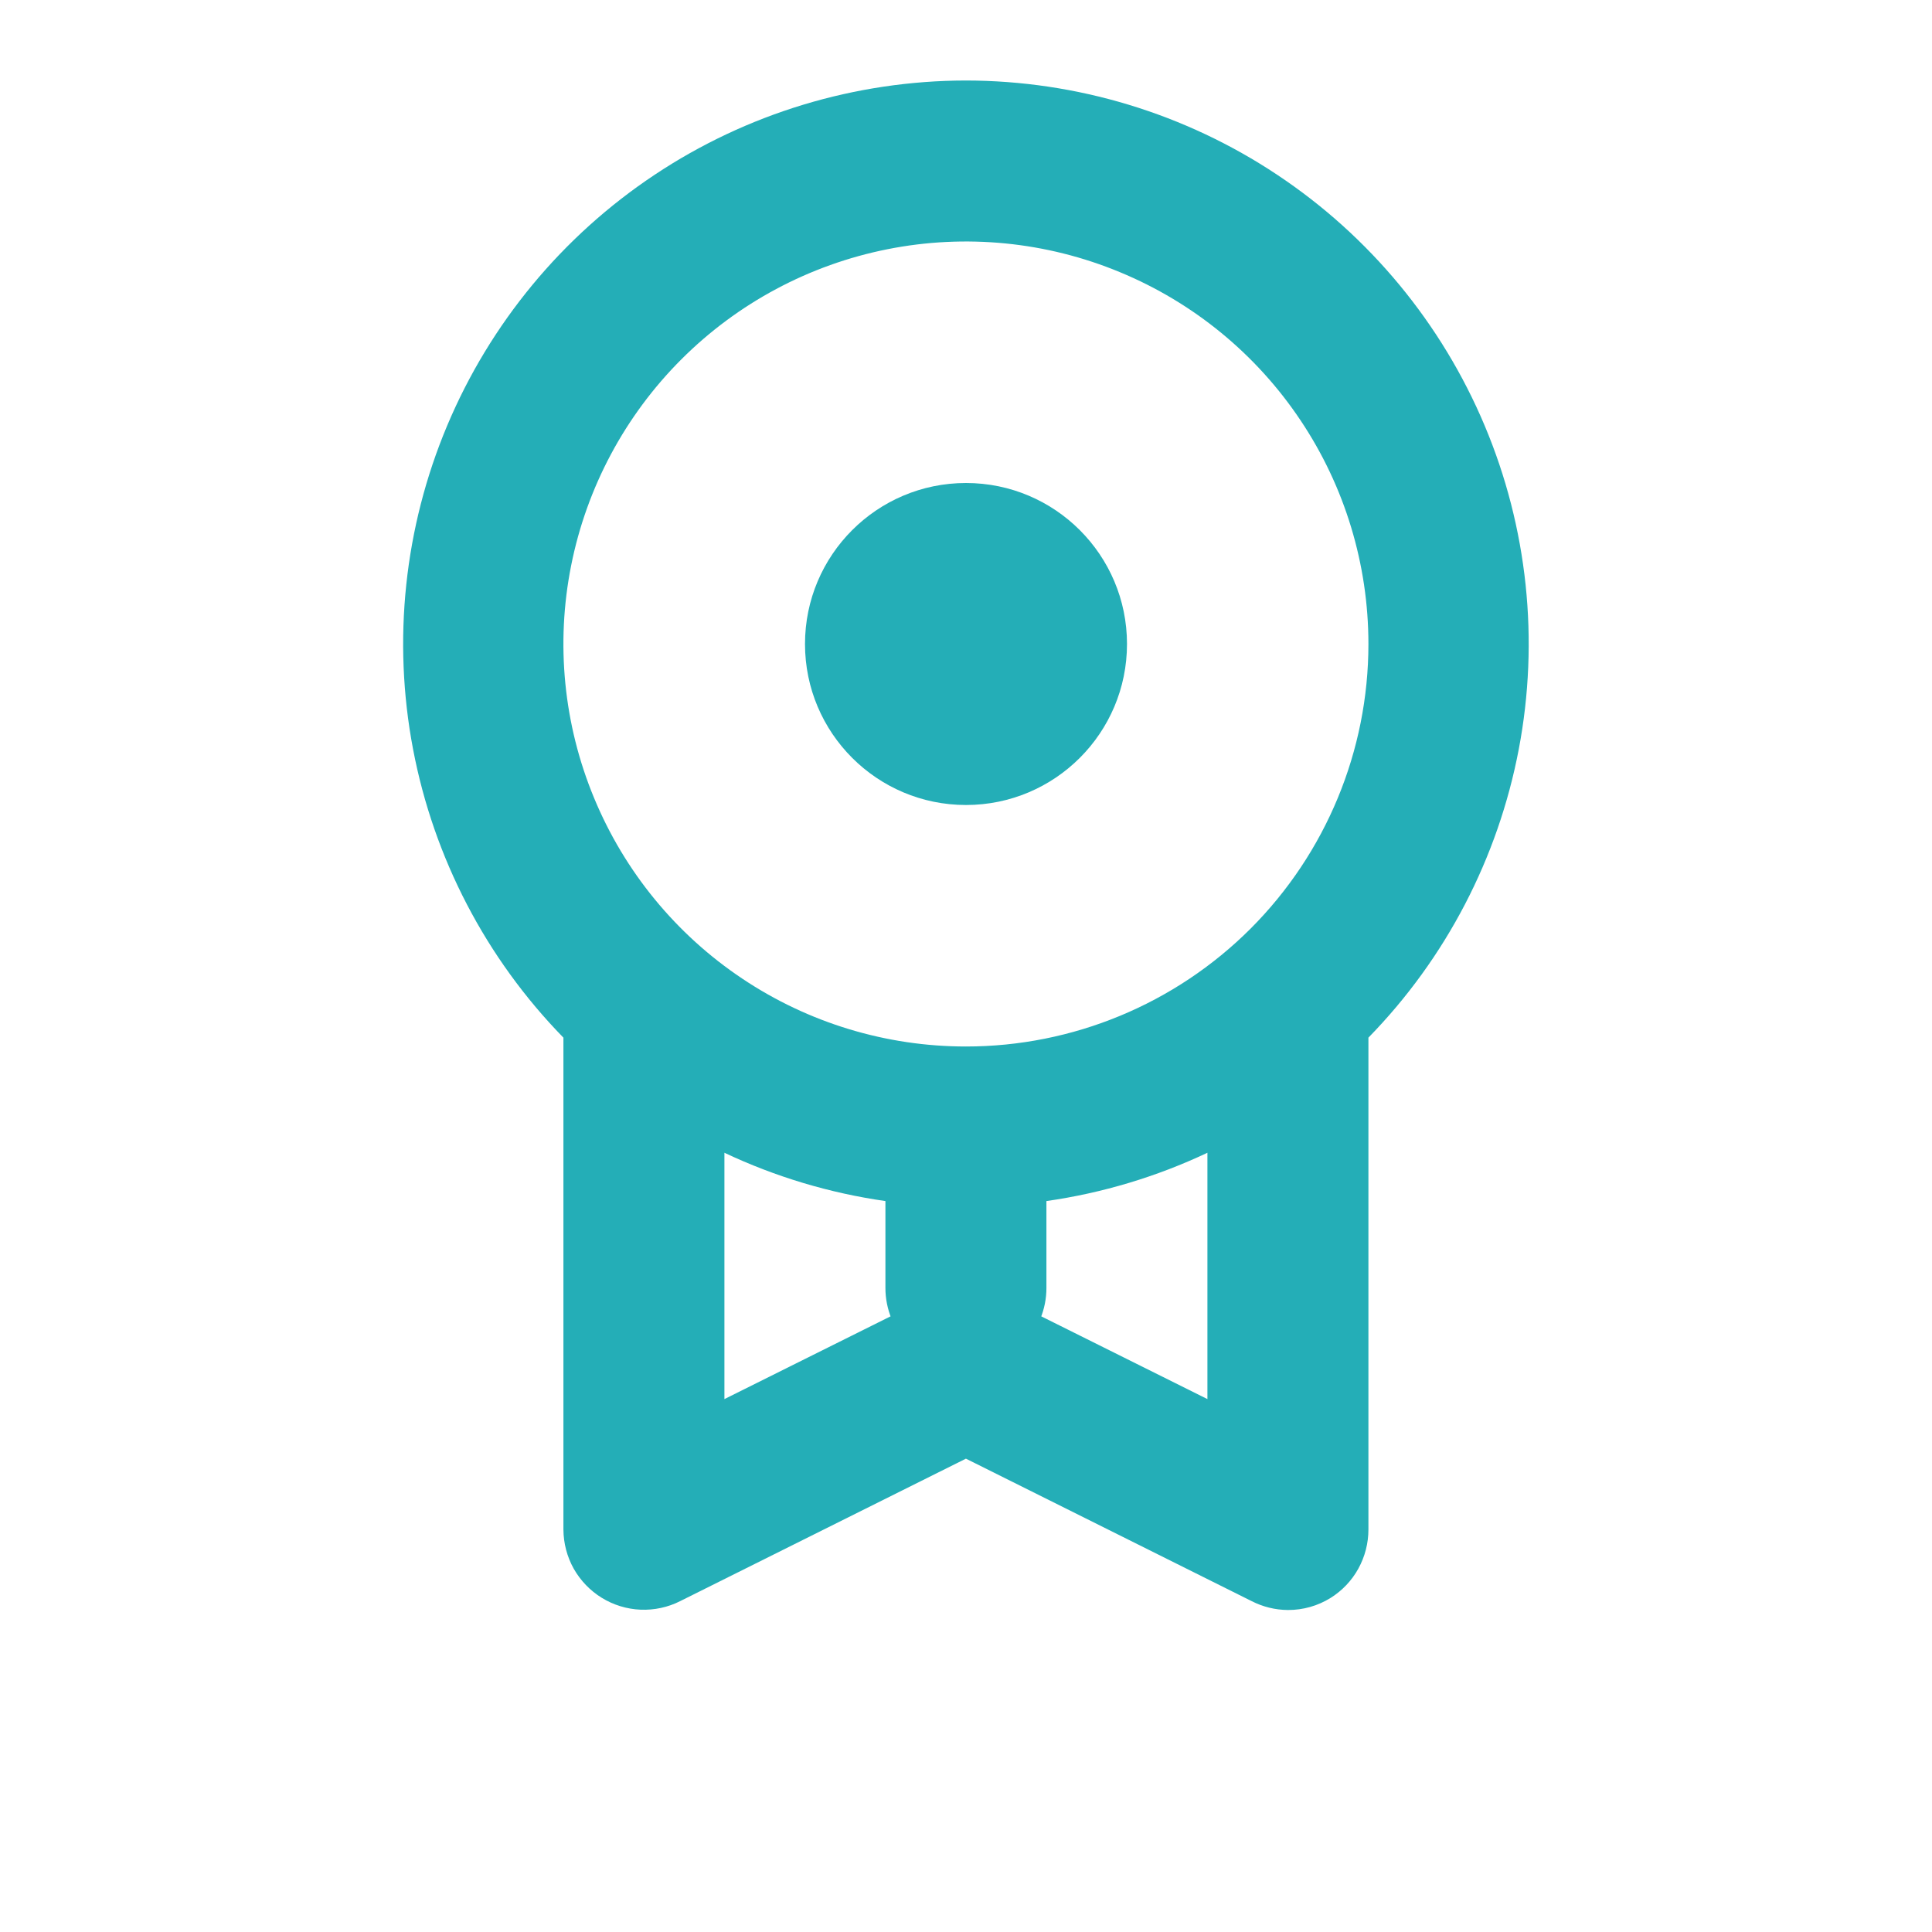
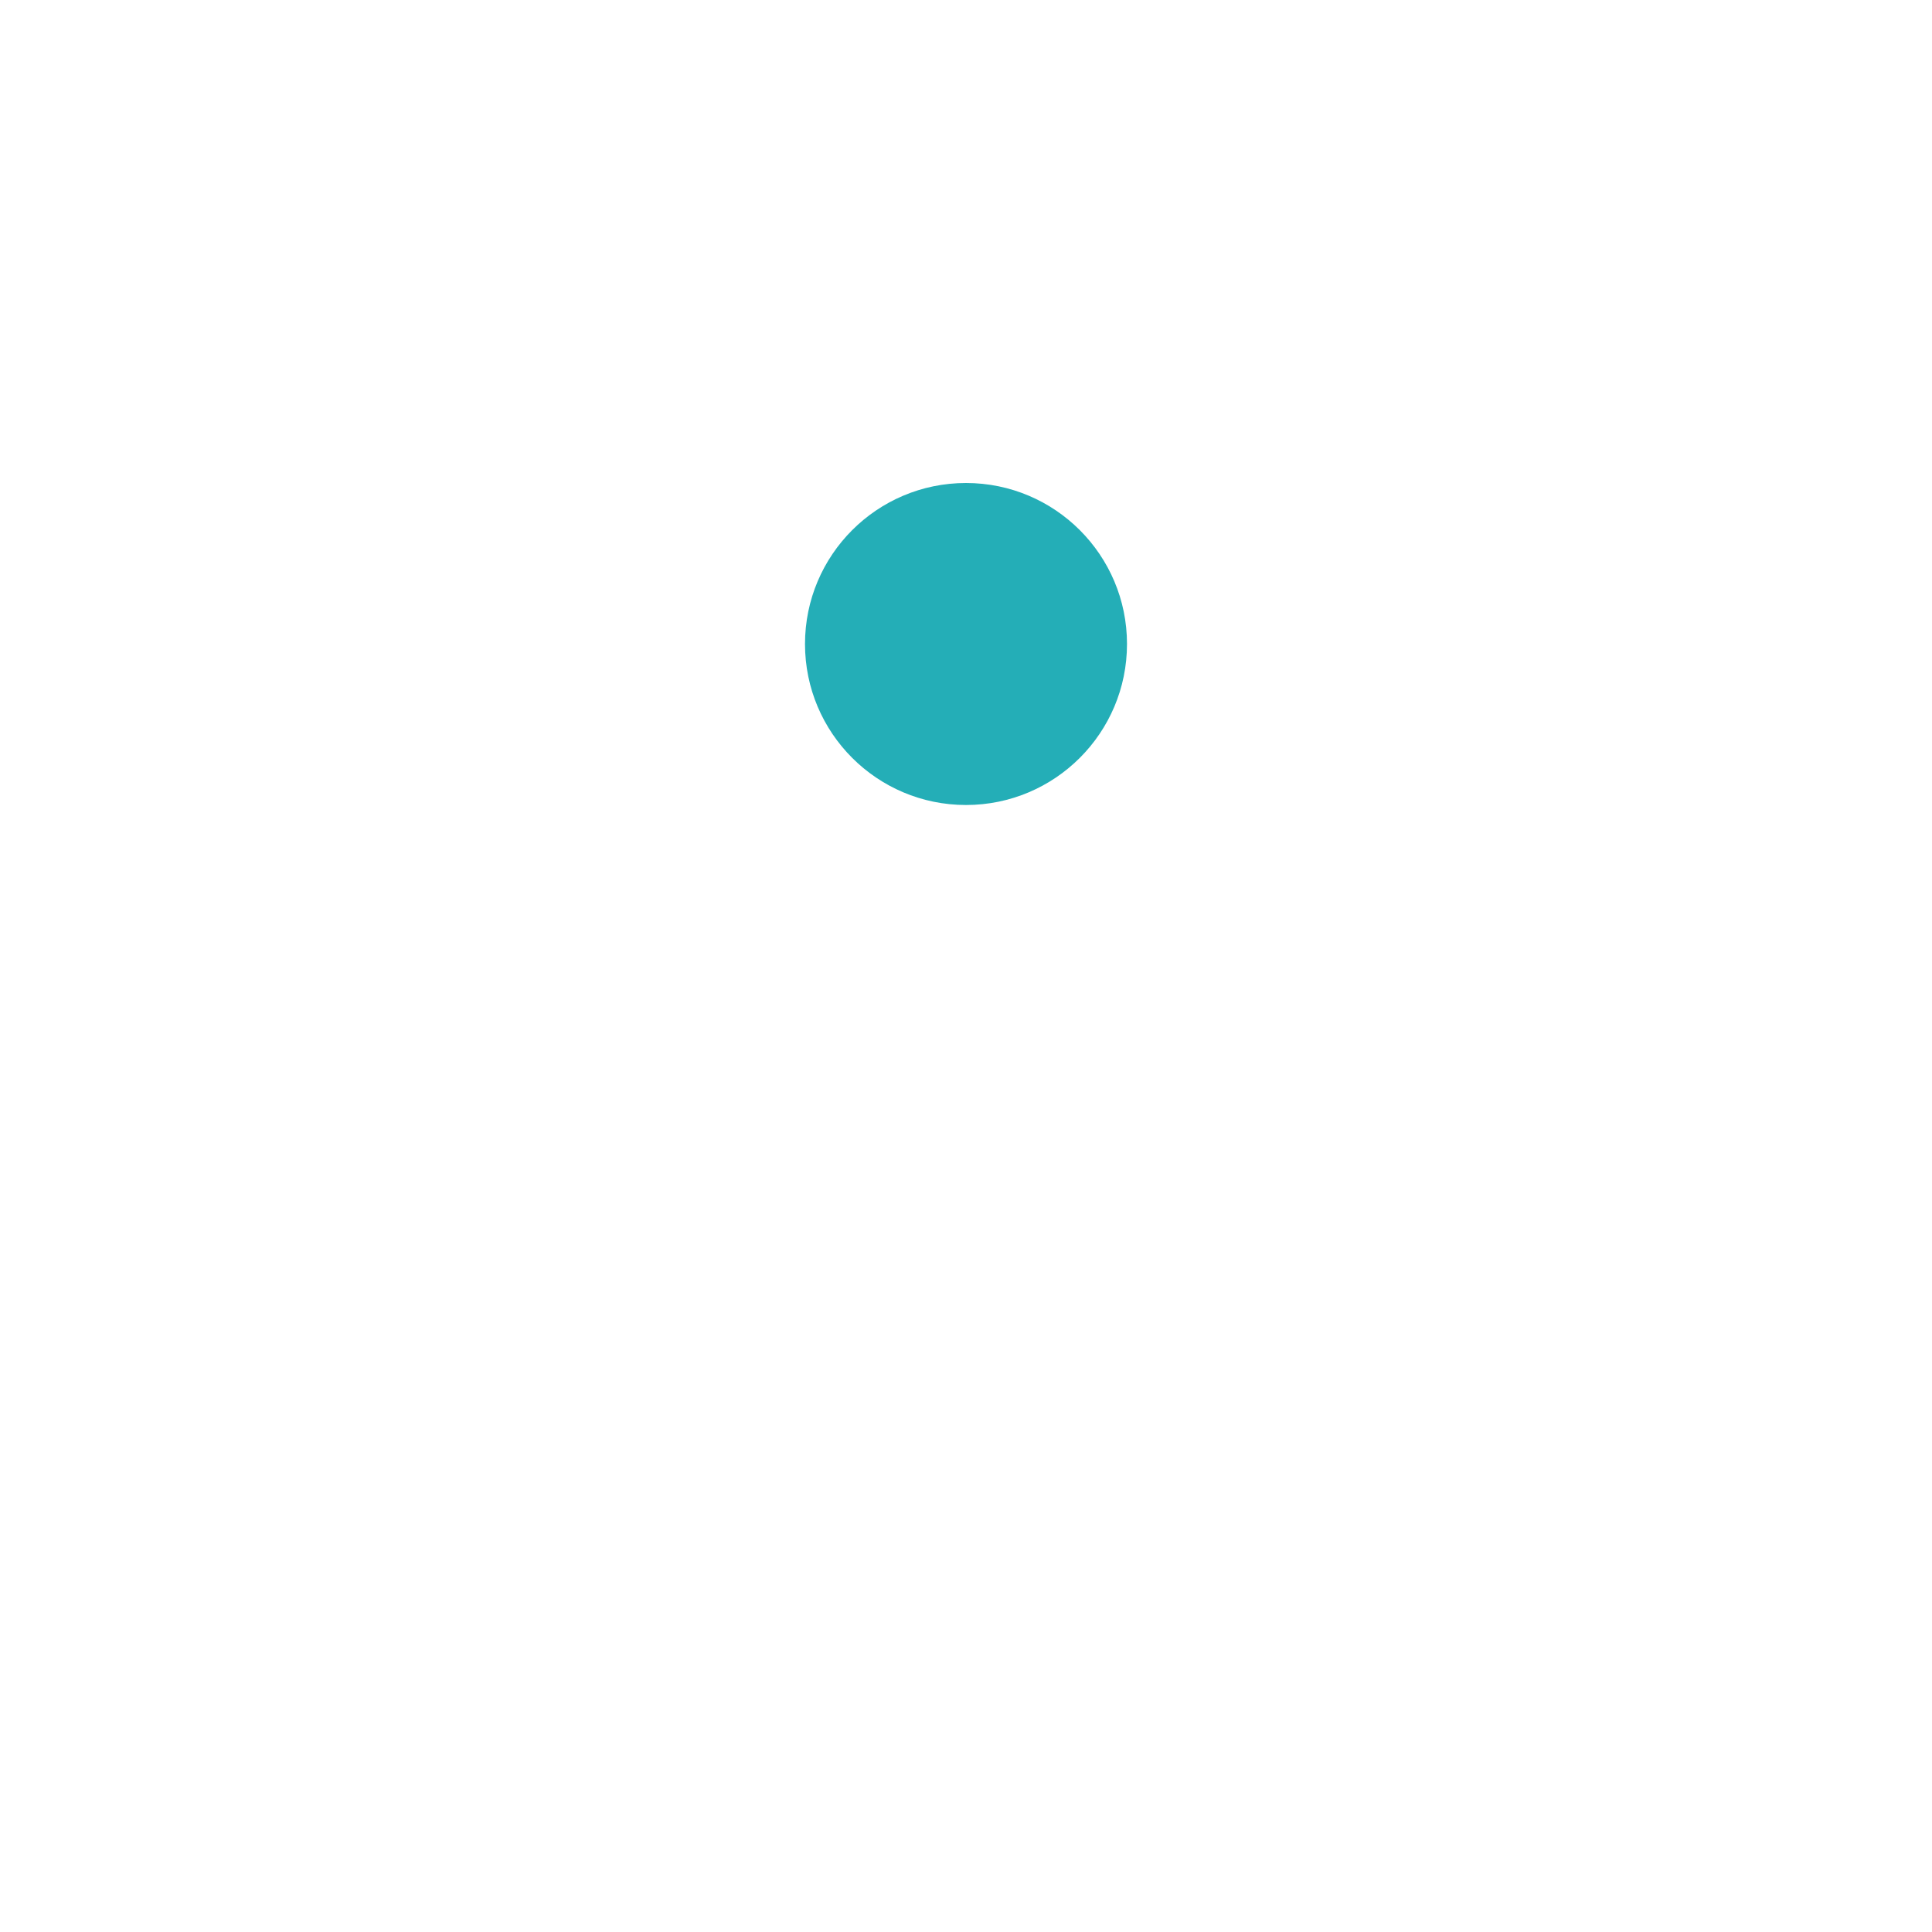
<svg xmlns="http://www.w3.org/2000/svg" width="24" height="24" viewBox="0 0 24 24" fill="none">
-   <path d="M11.999 1C10.623 1.002 9.277 1.409 8.131 2.172C6.985 2.934 6.089 4.018 5.555 5.287C5.022 6.555 4.874 7.954 5.131 9.306C5.388 10.658 6.037 11.905 6.999 12.89V19C7 19.171 7.044 19.338 7.127 19.487C7.211 19.635 7.331 19.76 7.476 19.849C7.621 19.938 7.787 19.989 7.957 19.996C8.127 20.003 8.297 19.967 8.449 19.89L11.999 18.12L15.549 19.89C15.688 19.961 15.842 19.999 15.999 20C16.186 20.001 16.37 19.949 16.529 19.85C16.673 19.76 16.792 19.635 16.874 19.486C16.956 19.337 16.999 19.17 16.999 19V12.89C17.961 11.905 18.61 10.658 18.867 9.306C19.124 7.954 18.977 6.555 18.443 5.287C17.909 4.018 17.013 2.934 15.867 2.172C14.721 1.409 13.376 1.002 11.999 1ZM14.999 17.38L12.449 16.11C12.309 16.04 12.155 16.003 11.999 16.003C11.843 16.003 11.689 16.04 11.549 16.11L8.999 17.38V14.32C9.632 14.619 10.306 14.821 10.999 14.92V16C10.999 16.265 11.104 16.52 11.292 16.707C11.479 16.895 11.734 17 11.999 17C12.264 17 12.519 16.895 12.706 16.707C12.894 16.52 12.999 16.265 12.999 16V14.92C13.692 14.821 14.366 14.619 14.999 14.32V17.38ZM11.999 13C11.01 13 10.043 12.707 9.221 12.157C8.399 11.608 7.758 10.827 7.38 9.913C7.001 9 6.902 7.994 7.095 7.025C7.288 6.055 7.764 5.164 8.464 4.464C9.163 3.765 10.054 3.289 11.024 3.096C11.993 2.903 12.999 3.002 13.912 3.381C14.826 3.759 15.607 4.4 16.156 5.222C16.706 6.044 16.999 7.011 16.999 8C16.999 9.326 16.472 10.598 15.535 11.536C14.597 12.473 13.325 13 11.999 13Z" fill="#24AEB7" />
  <circle cx="12" cy="8" r="2" fill="#24AEB7" />
</svg>